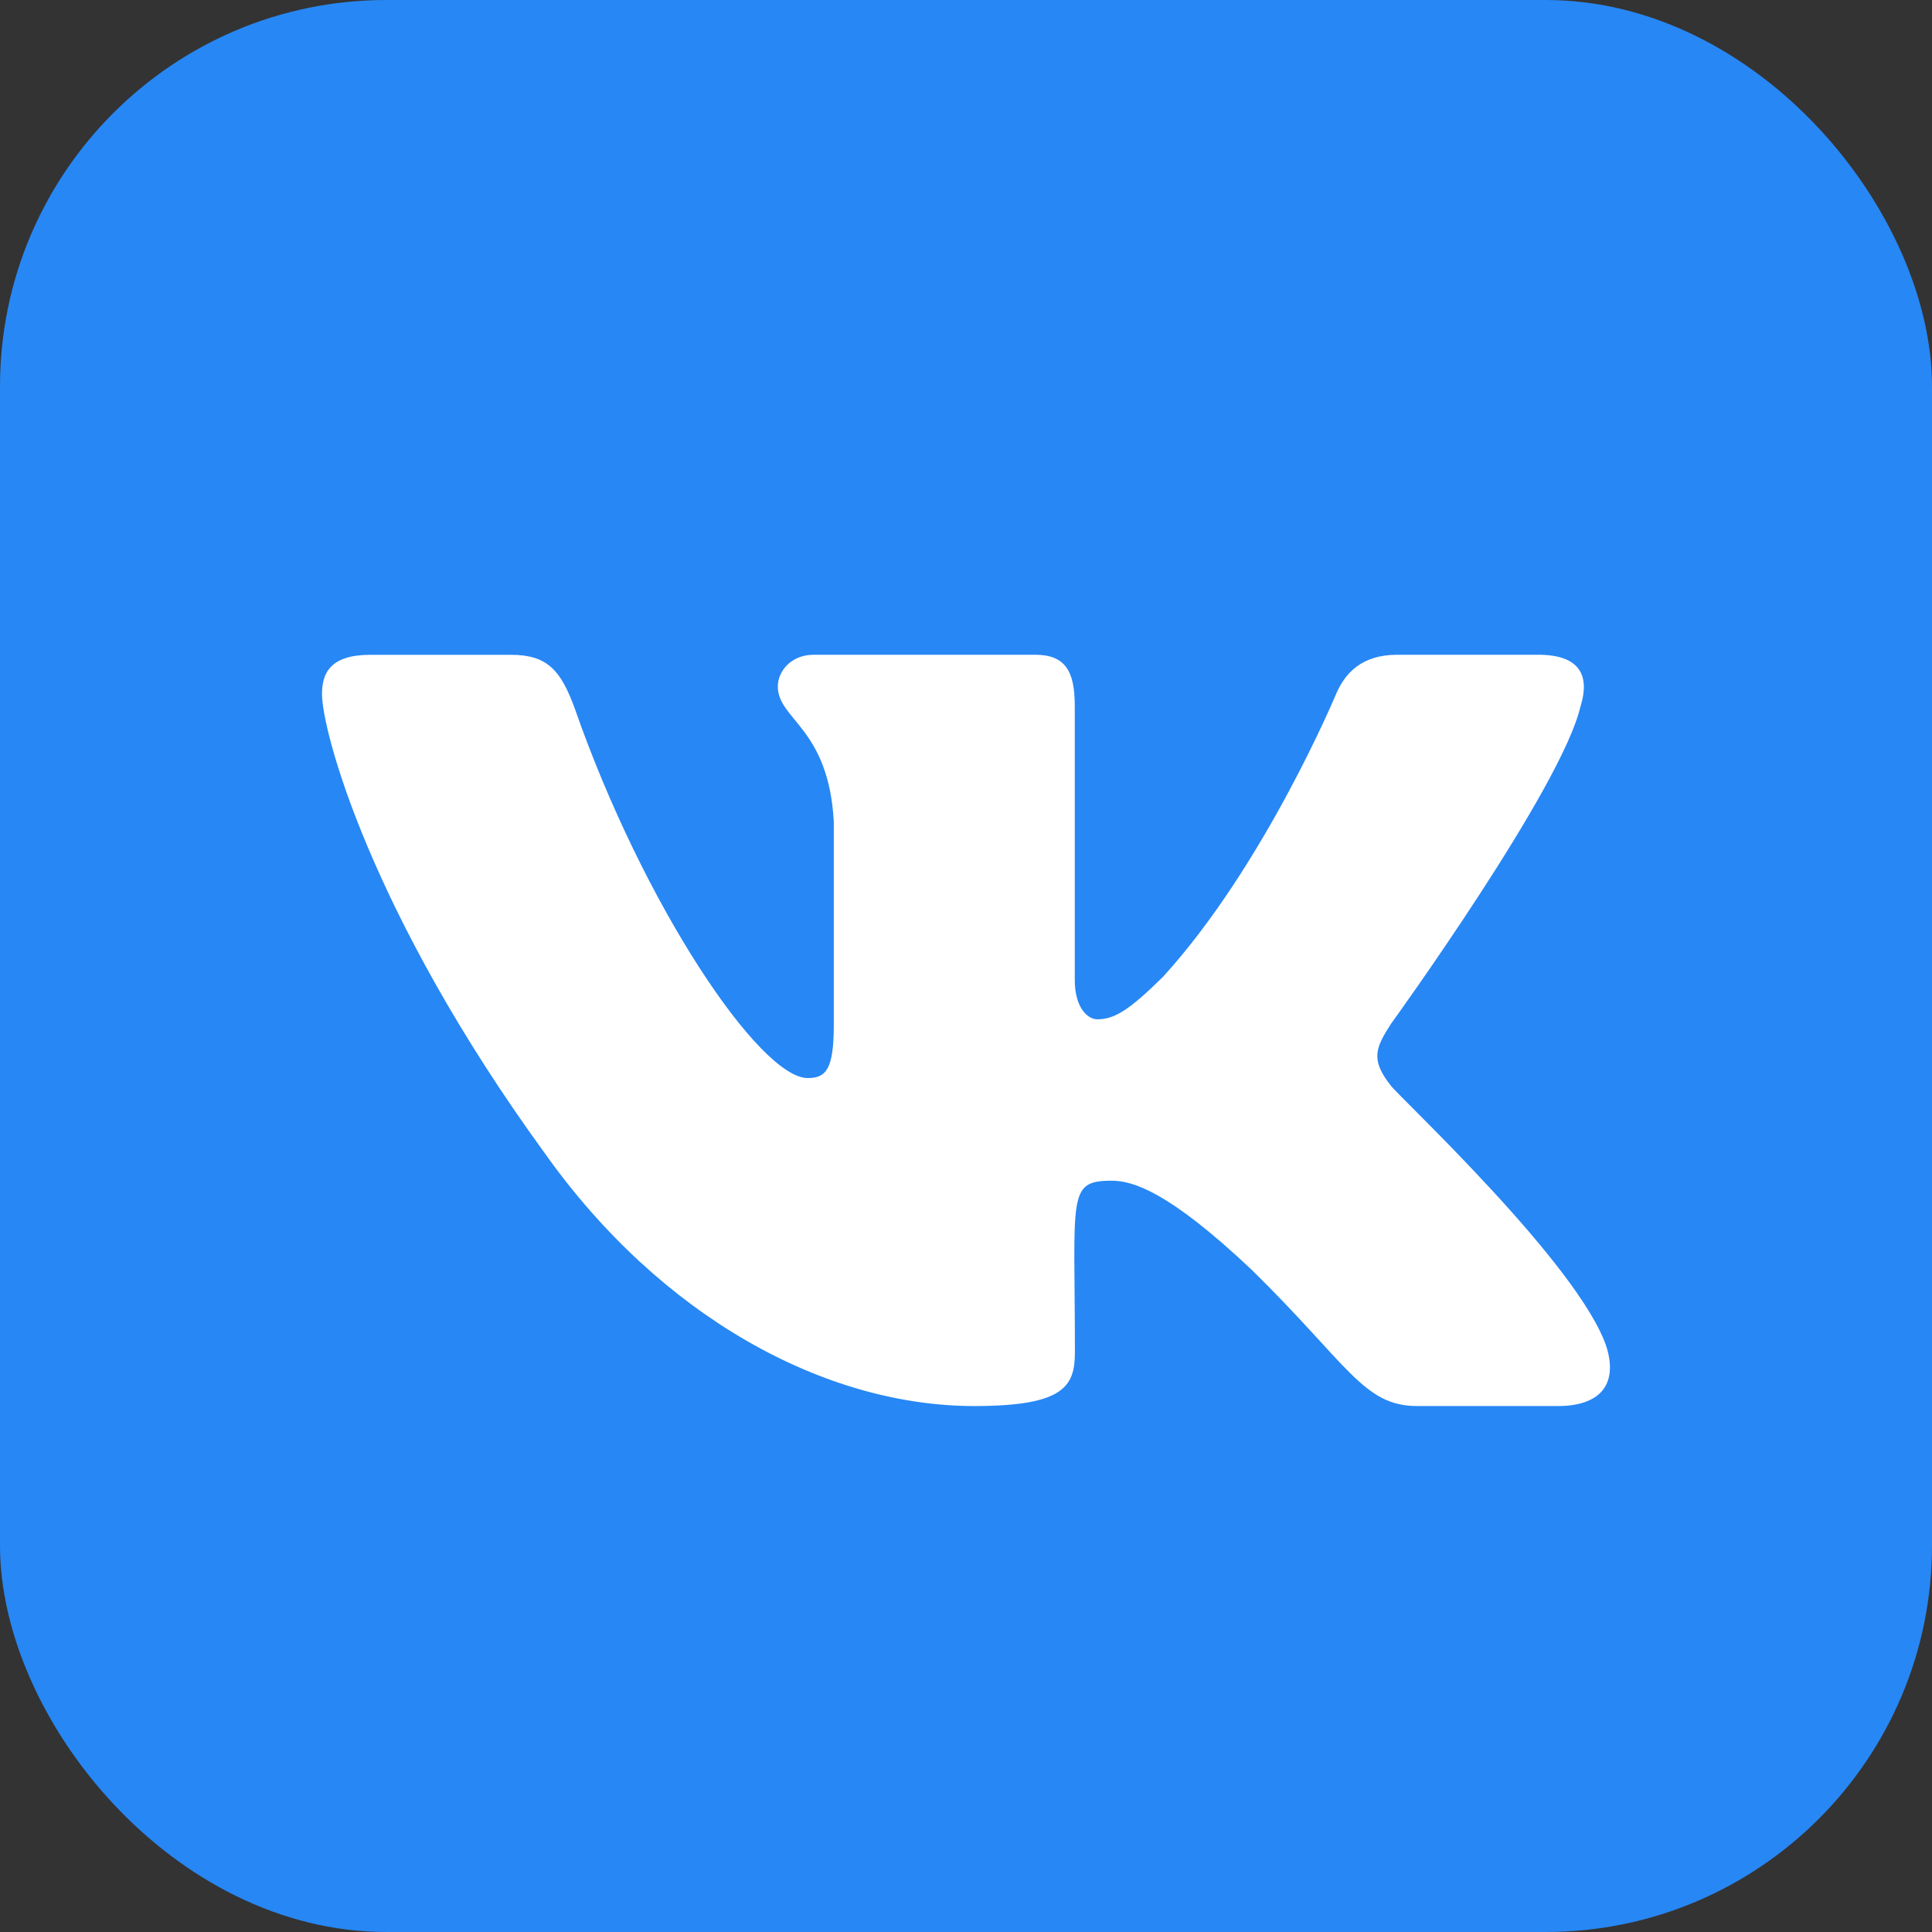
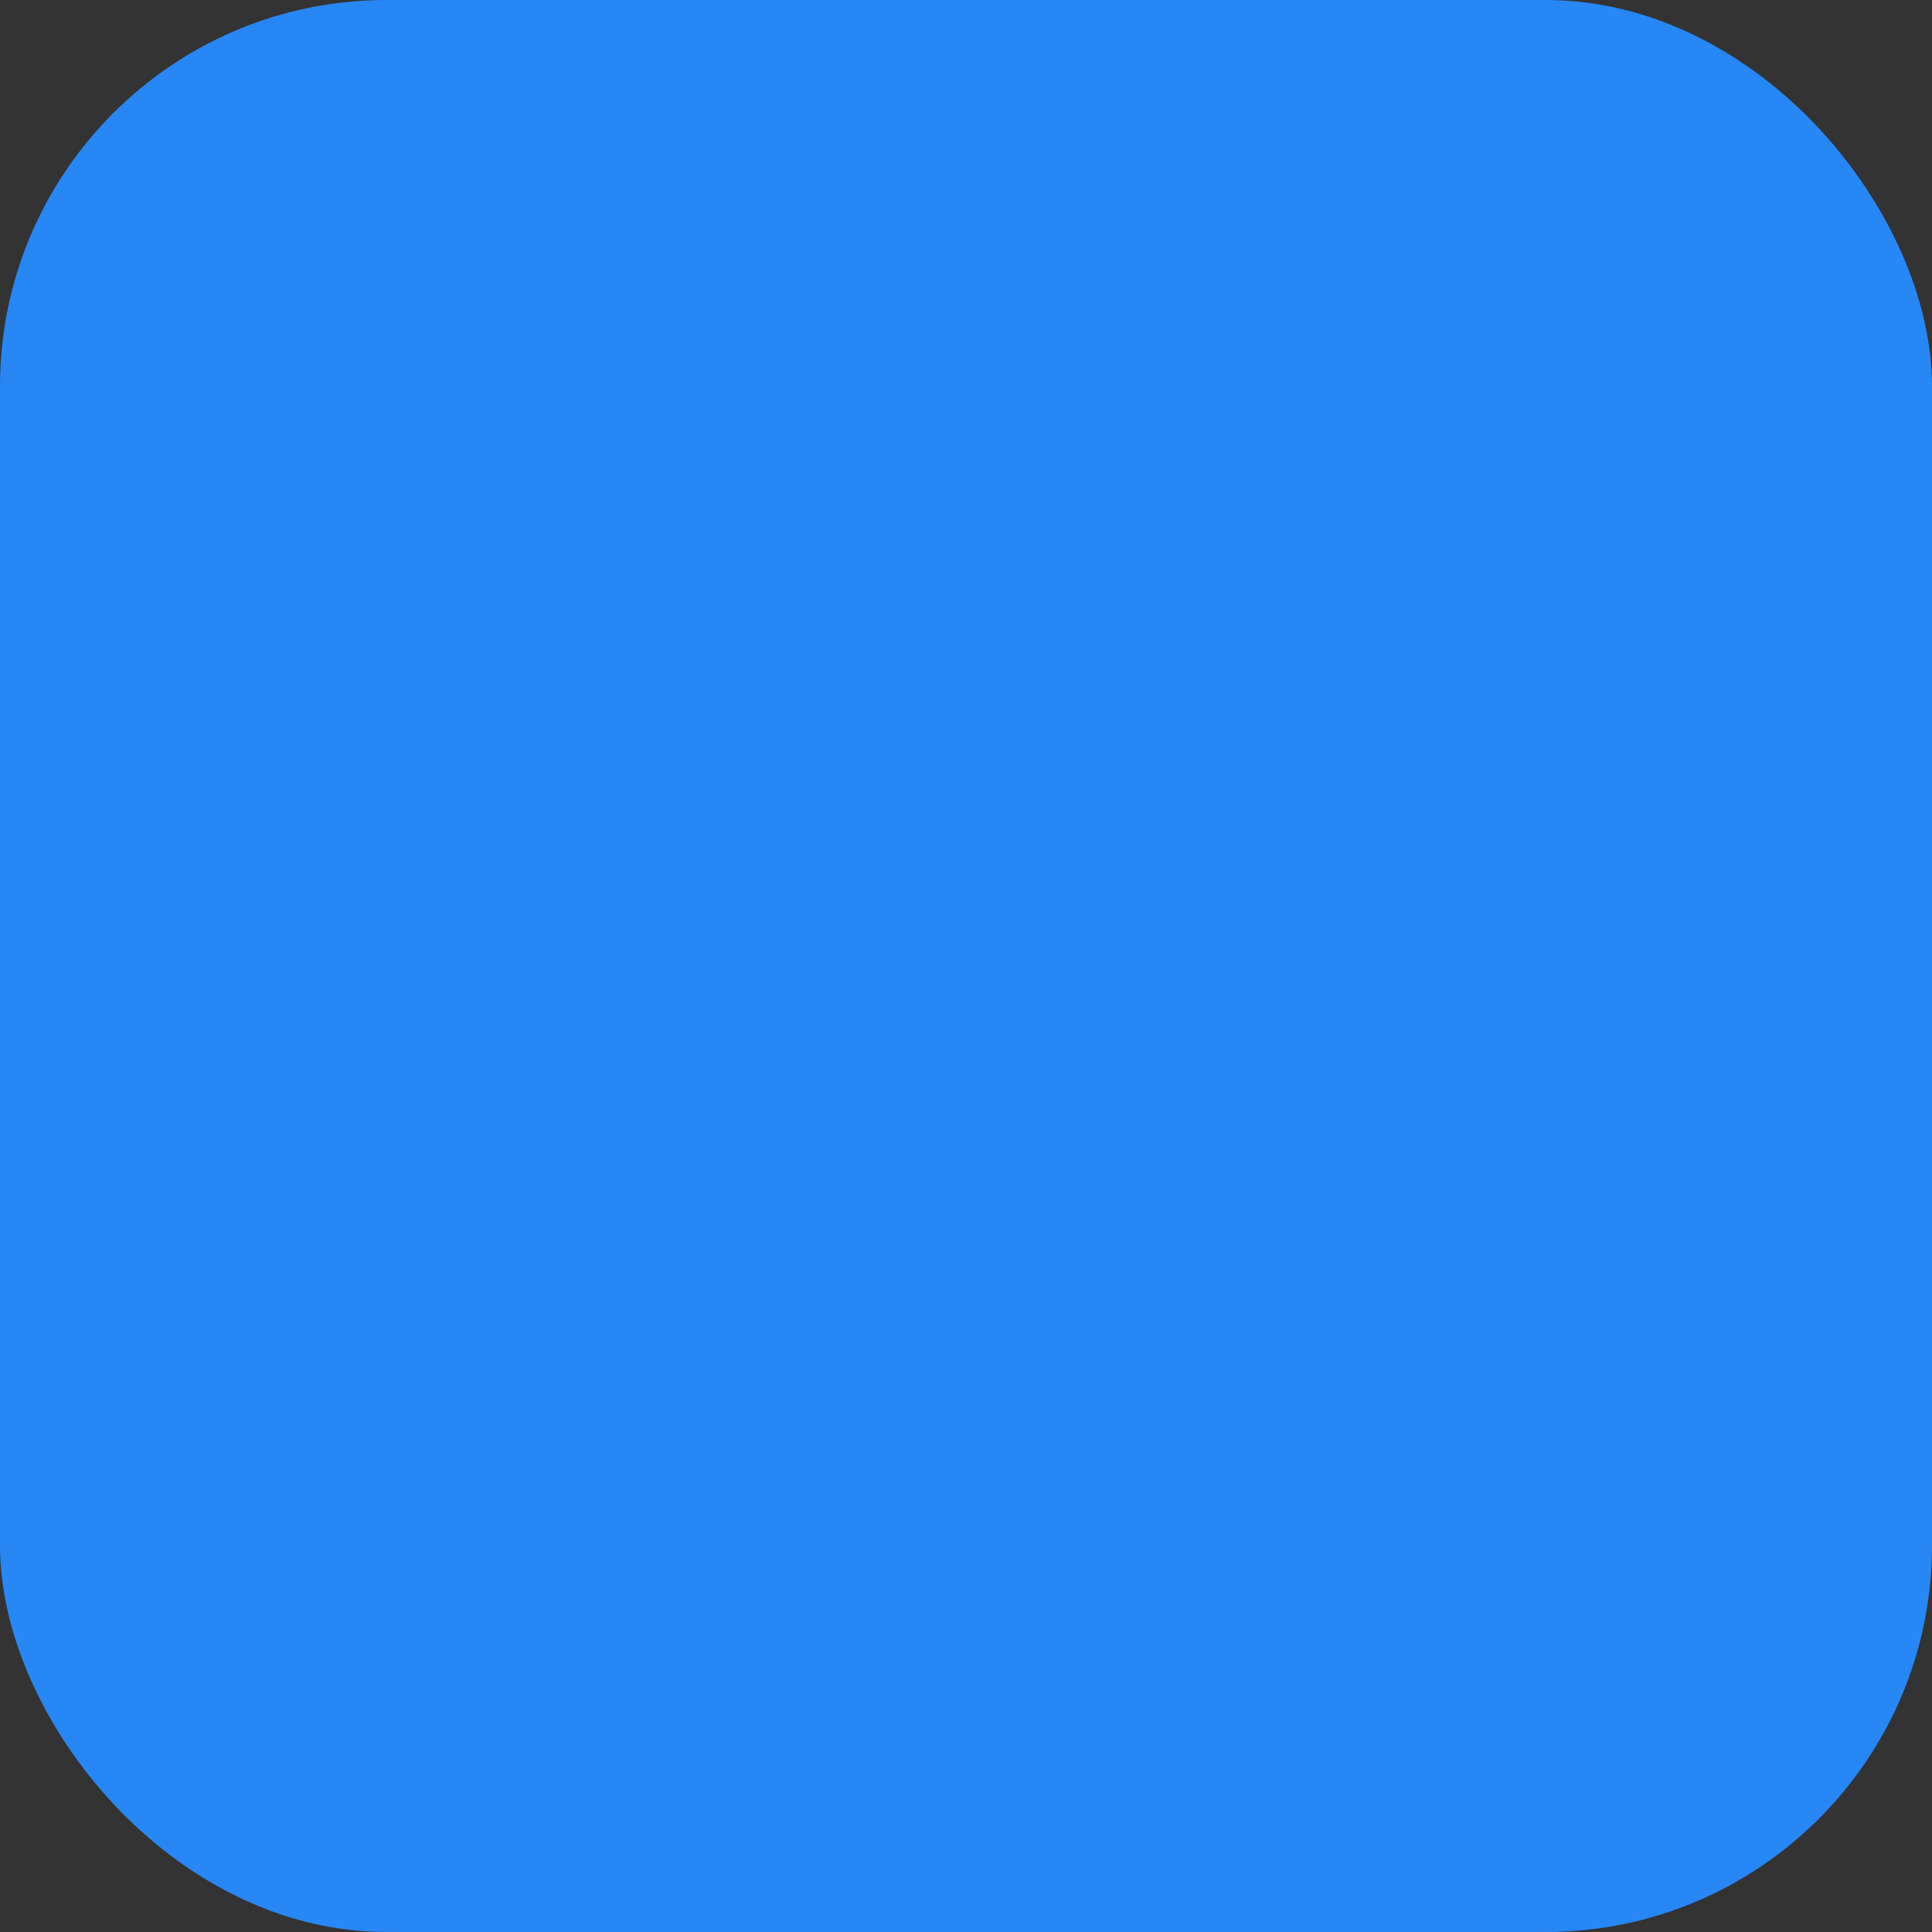
<svg xmlns="http://www.w3.org/2000/svg" width="30" height="30" viewBox="0 0 30 30" fill="none">
  <rect x="0" y="0" width="30" height="30" fill="#333333" stroke="none" />
  <rect width="30" height="30" rx="6" fill="#2787F5" />
  <g clip-path="url(#clip0)">
-     <path d="M21.596 16.857C21.273 16.448 21.365 16.267 21.596 15.902C21.6 15.898 24.269 12.209 24.544 10.958L24.546 10.957C24.683 10.502 24.546 10.167 23.885 10.167H21.698C21.142 10.167 20.885 10.454 20.747 10.776C20.747 10.776 19.634 13.441 18.059 15.168C17.551 15.668 17.316 15.828 17.038 15.828C16.902 15.828 16.689 15.668 16.689 15.212V10.957C16.689 10.411 16.533 10.167 16.073 10.167H12.634C12.285 10.167 12.078 10.422 12.078 10.659C12.078 11.178 12.865 11.297 12.947 12.755V15.919C12.947 16.613 12.821 16.74 12.542 16.74C11.798 16.74 9.994 14.064 8.925 11.002C8.709 10.408 8.498 10.168 7.937 10.168H5.75C5.126 10.168 5 10.455 5 10.777C5 11.345 5.743 14.171 8.457 17.904C10.265 20.453 12.812 21.833 15.128 21.833C16.521 21.833 16.691 21.527 16.691 20.999C16.691 18.564 16.565 18.334 17.262 18.334C17.586 18.334 18.142 18.494 19.442 19.723C20.928 21.181 21.172 21.833 22.004 21.833H24.191C24.814 21.833 25.13 21.527 24.948 20.922C24.532 19.649 21.723 17.032 21.596 16.857Z" fill="white" />
-   </g>
+     </g>
  <defs>
    <clipPath id="clip0">
-       <rect width="20" height="20" fill="white" transform="translate(5 6)" />
-     </clipPath>
+       </clipPath>
  </defs>
</svg>